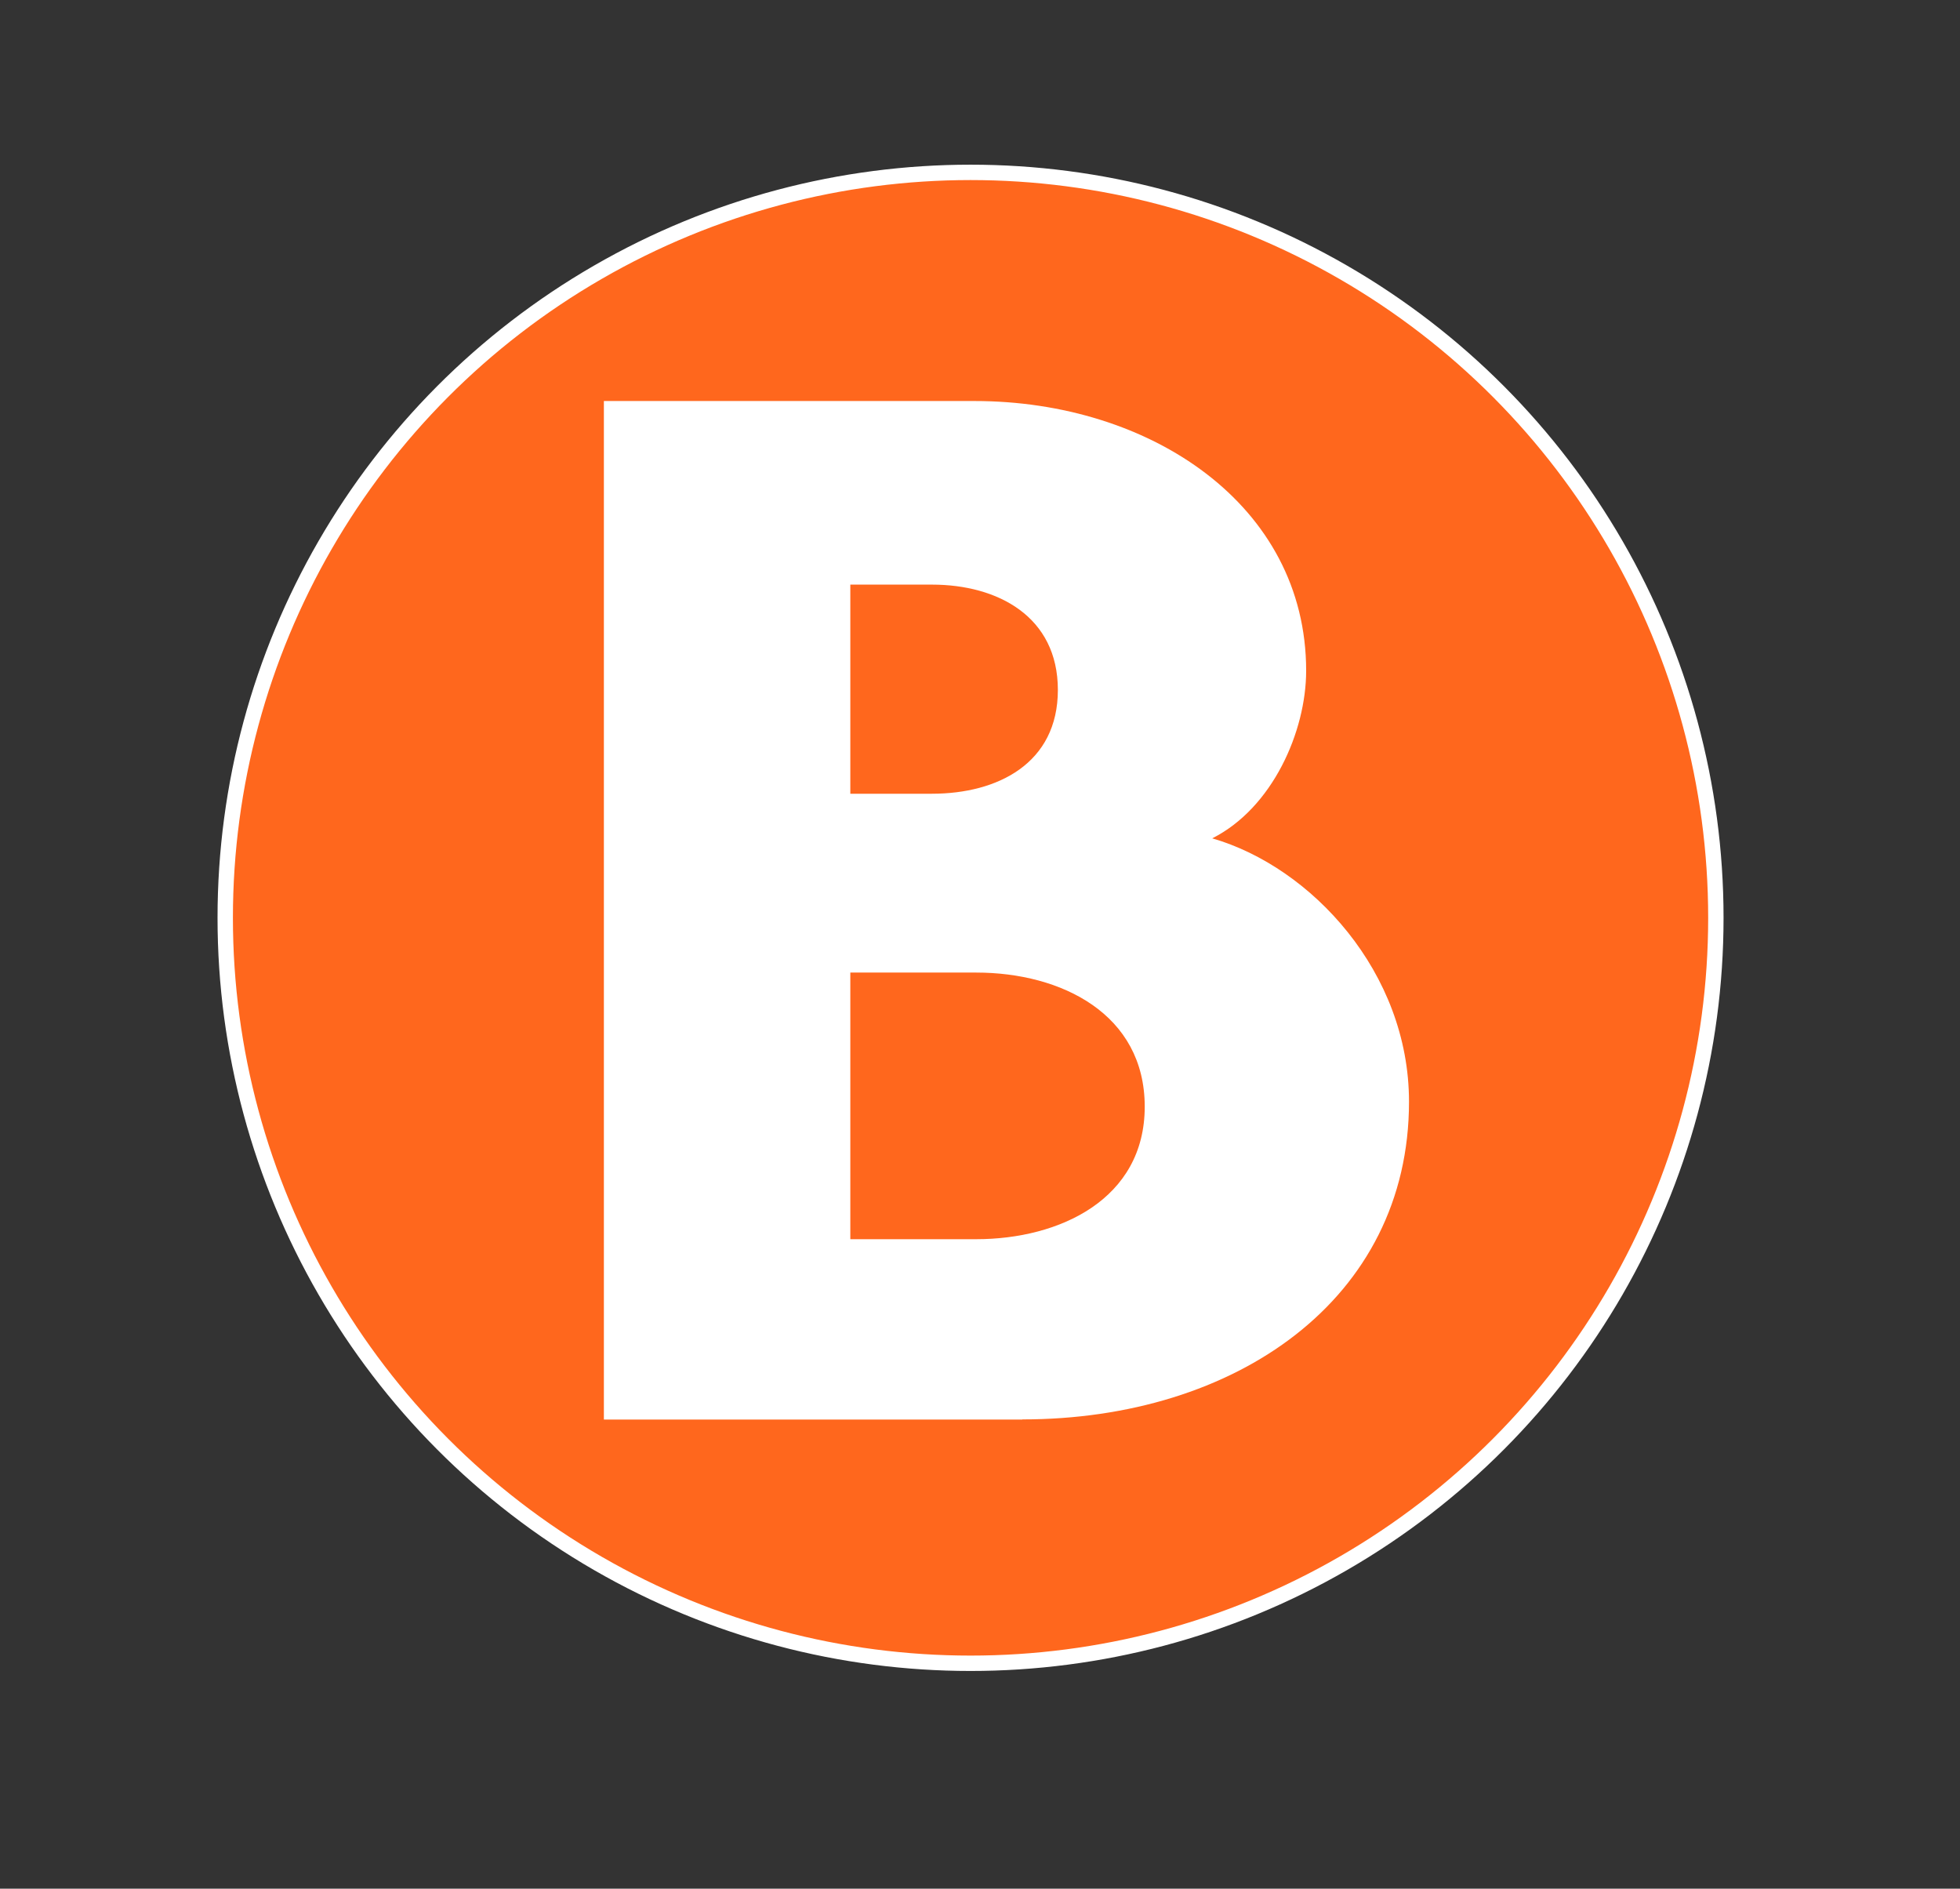
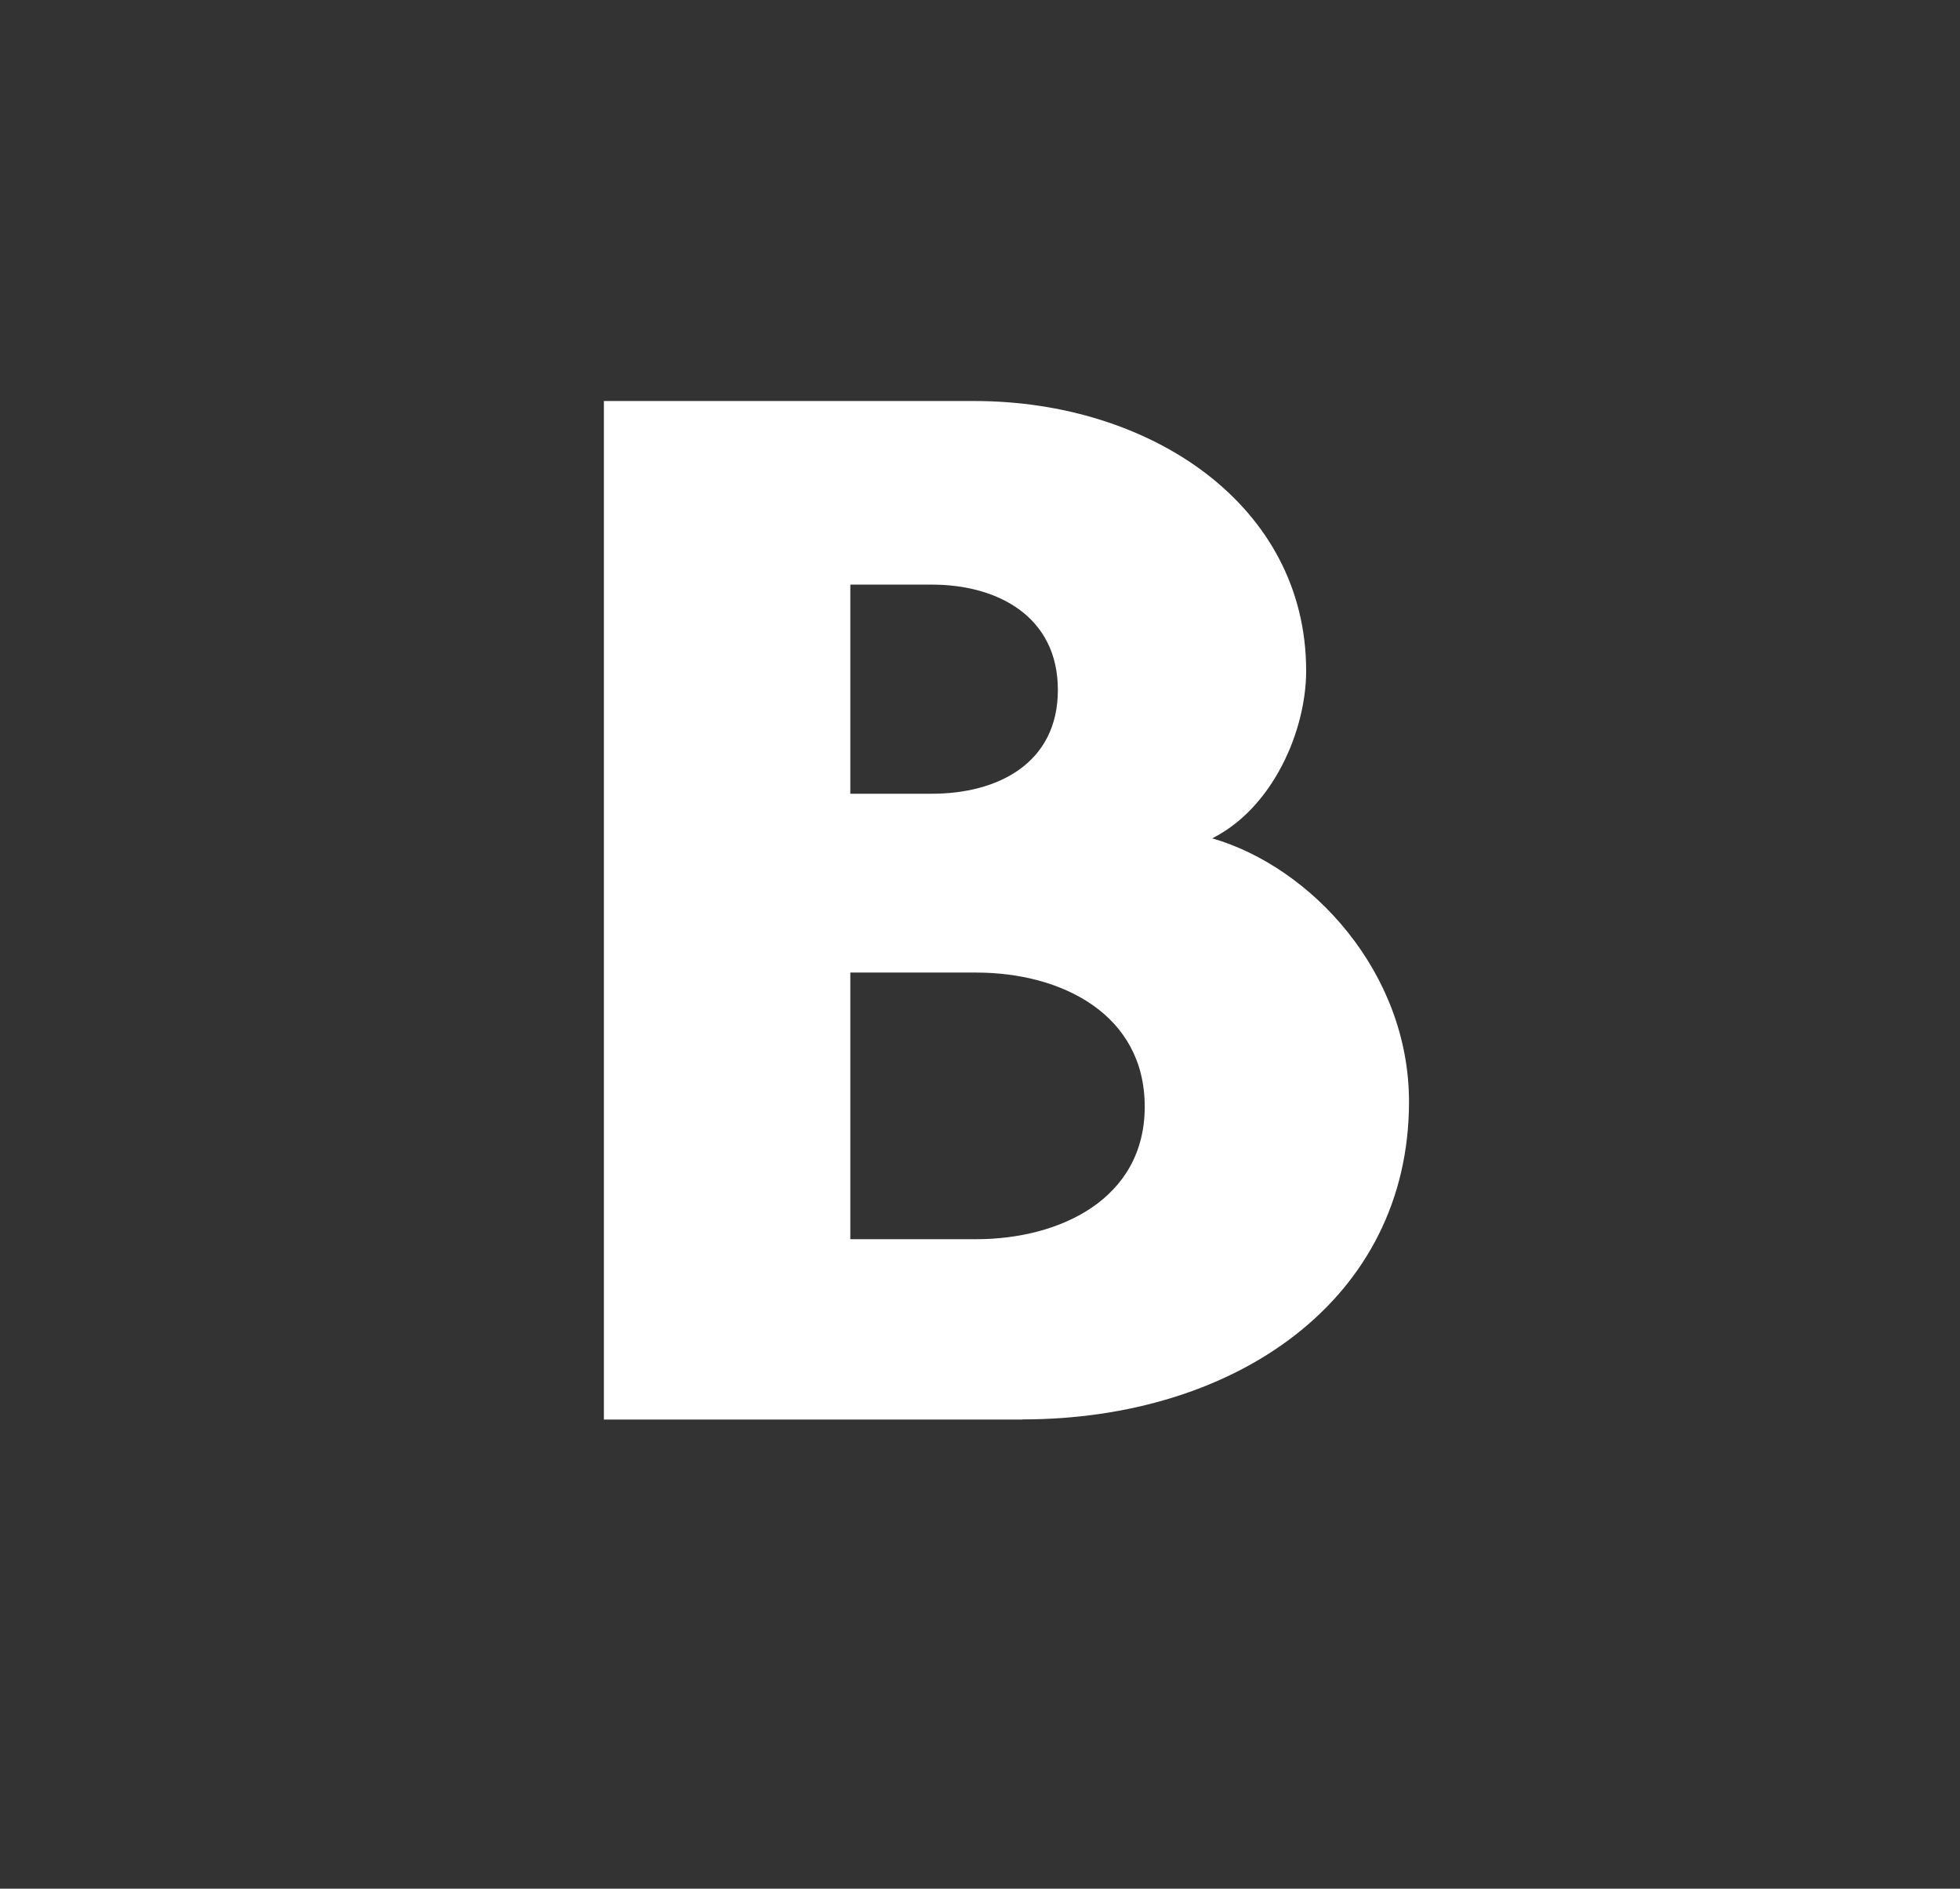
<svg xmlns="http://www.w3.org/2000/svg" id="Layer_1" data-name="Layer 1" viewBox="0 0 127.49 122.83">
  <rect x="0" y="0" width="127.49" height="122.83" fill="#333333" stroke="none" />
  <defs>
    <style>
      .cls-1 {
        fill: #ff671d;
        stroke: #fff;
        stroke-miterlimit: 10;
      }

      .cls-2 {
        fill: #fff;
      }
    </style>
  </defs>
-   <circle class="cls-1" cx="63.13" cy="59.69" r="48.48" />
  <path class="cls-2" d="M66.5,92.32h-27.22V26.08h24.11c11.42,0,21.57,6.75,21.57,17.54,0,3.95-2.19,8.93-6.11,10.9,6.46,1.87,12.8,8.72,12.8,17.13,0,12.87-11.3,20.66-25.15,20.66ZM60.62,38.02h-5.31v13.6h5.31c4.27,0,8.19-1.97,8.19-6.75s-3.92-6.85-8.19-6.85ZM63.5,63.25h-8.19v17.34h8.19c5.42,0,10.96-2.6,10.96-8.62s-5.42-8.72-10.96-8.72Z" />
</svg>